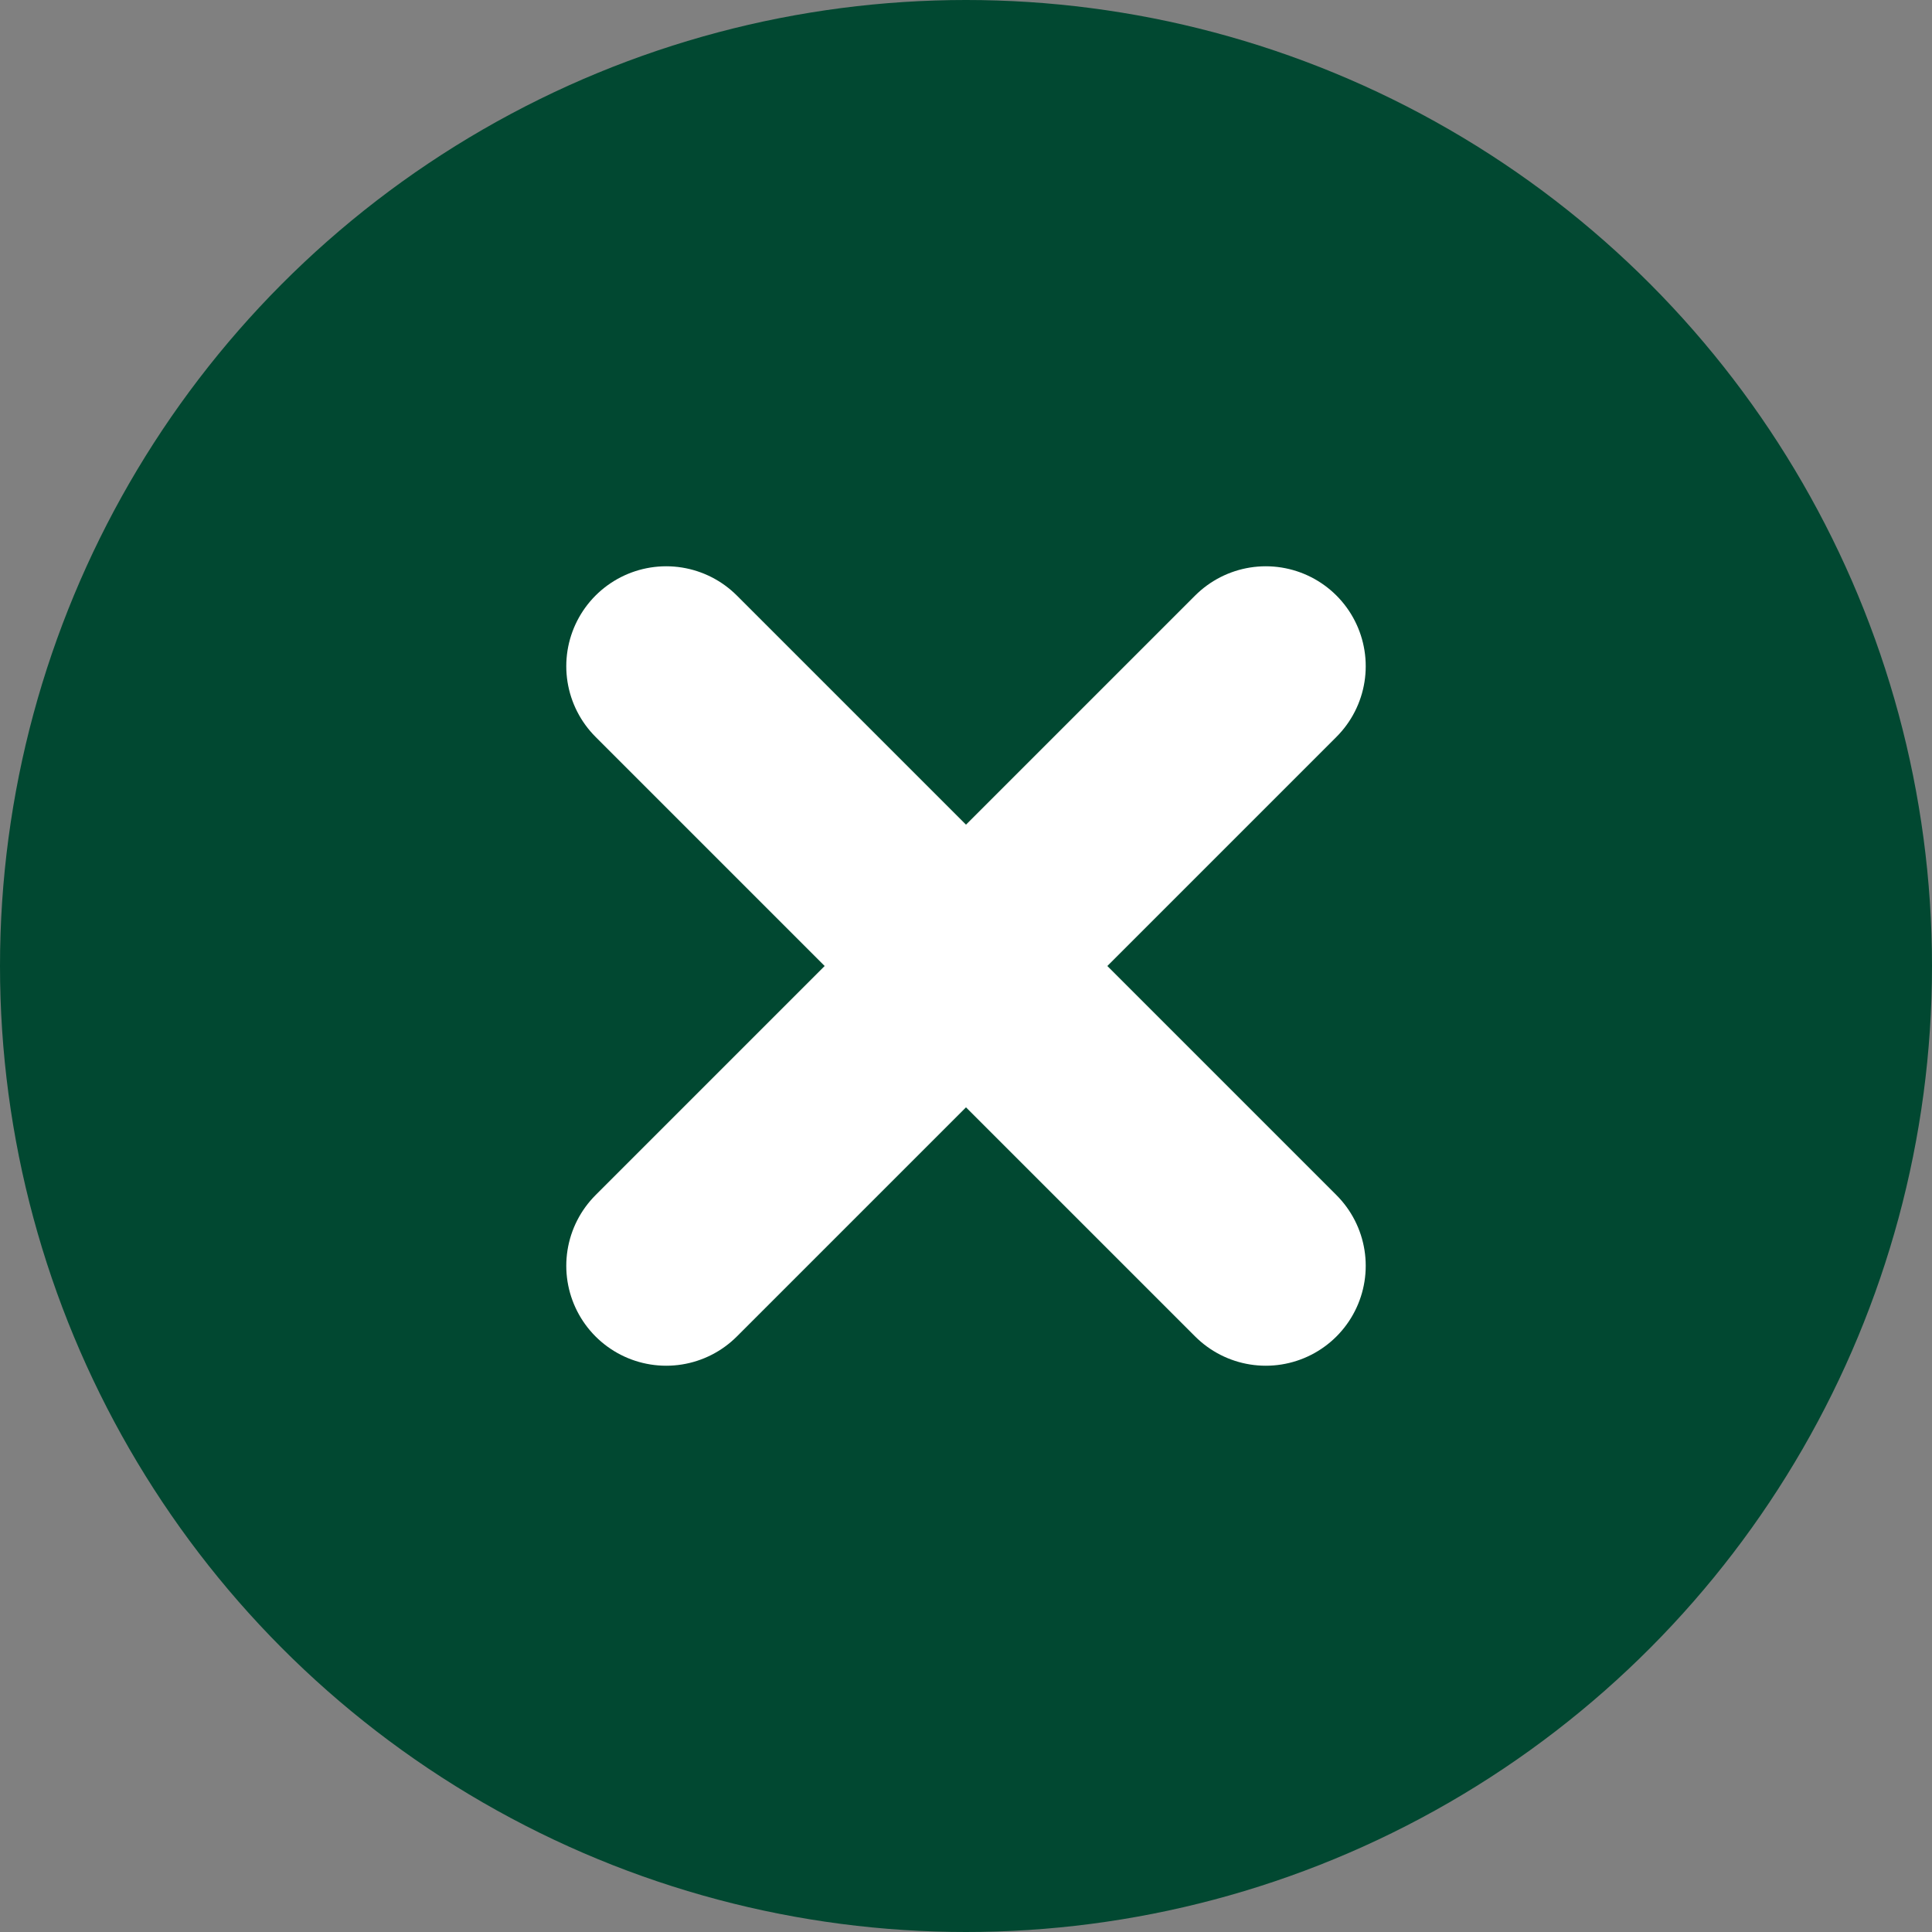
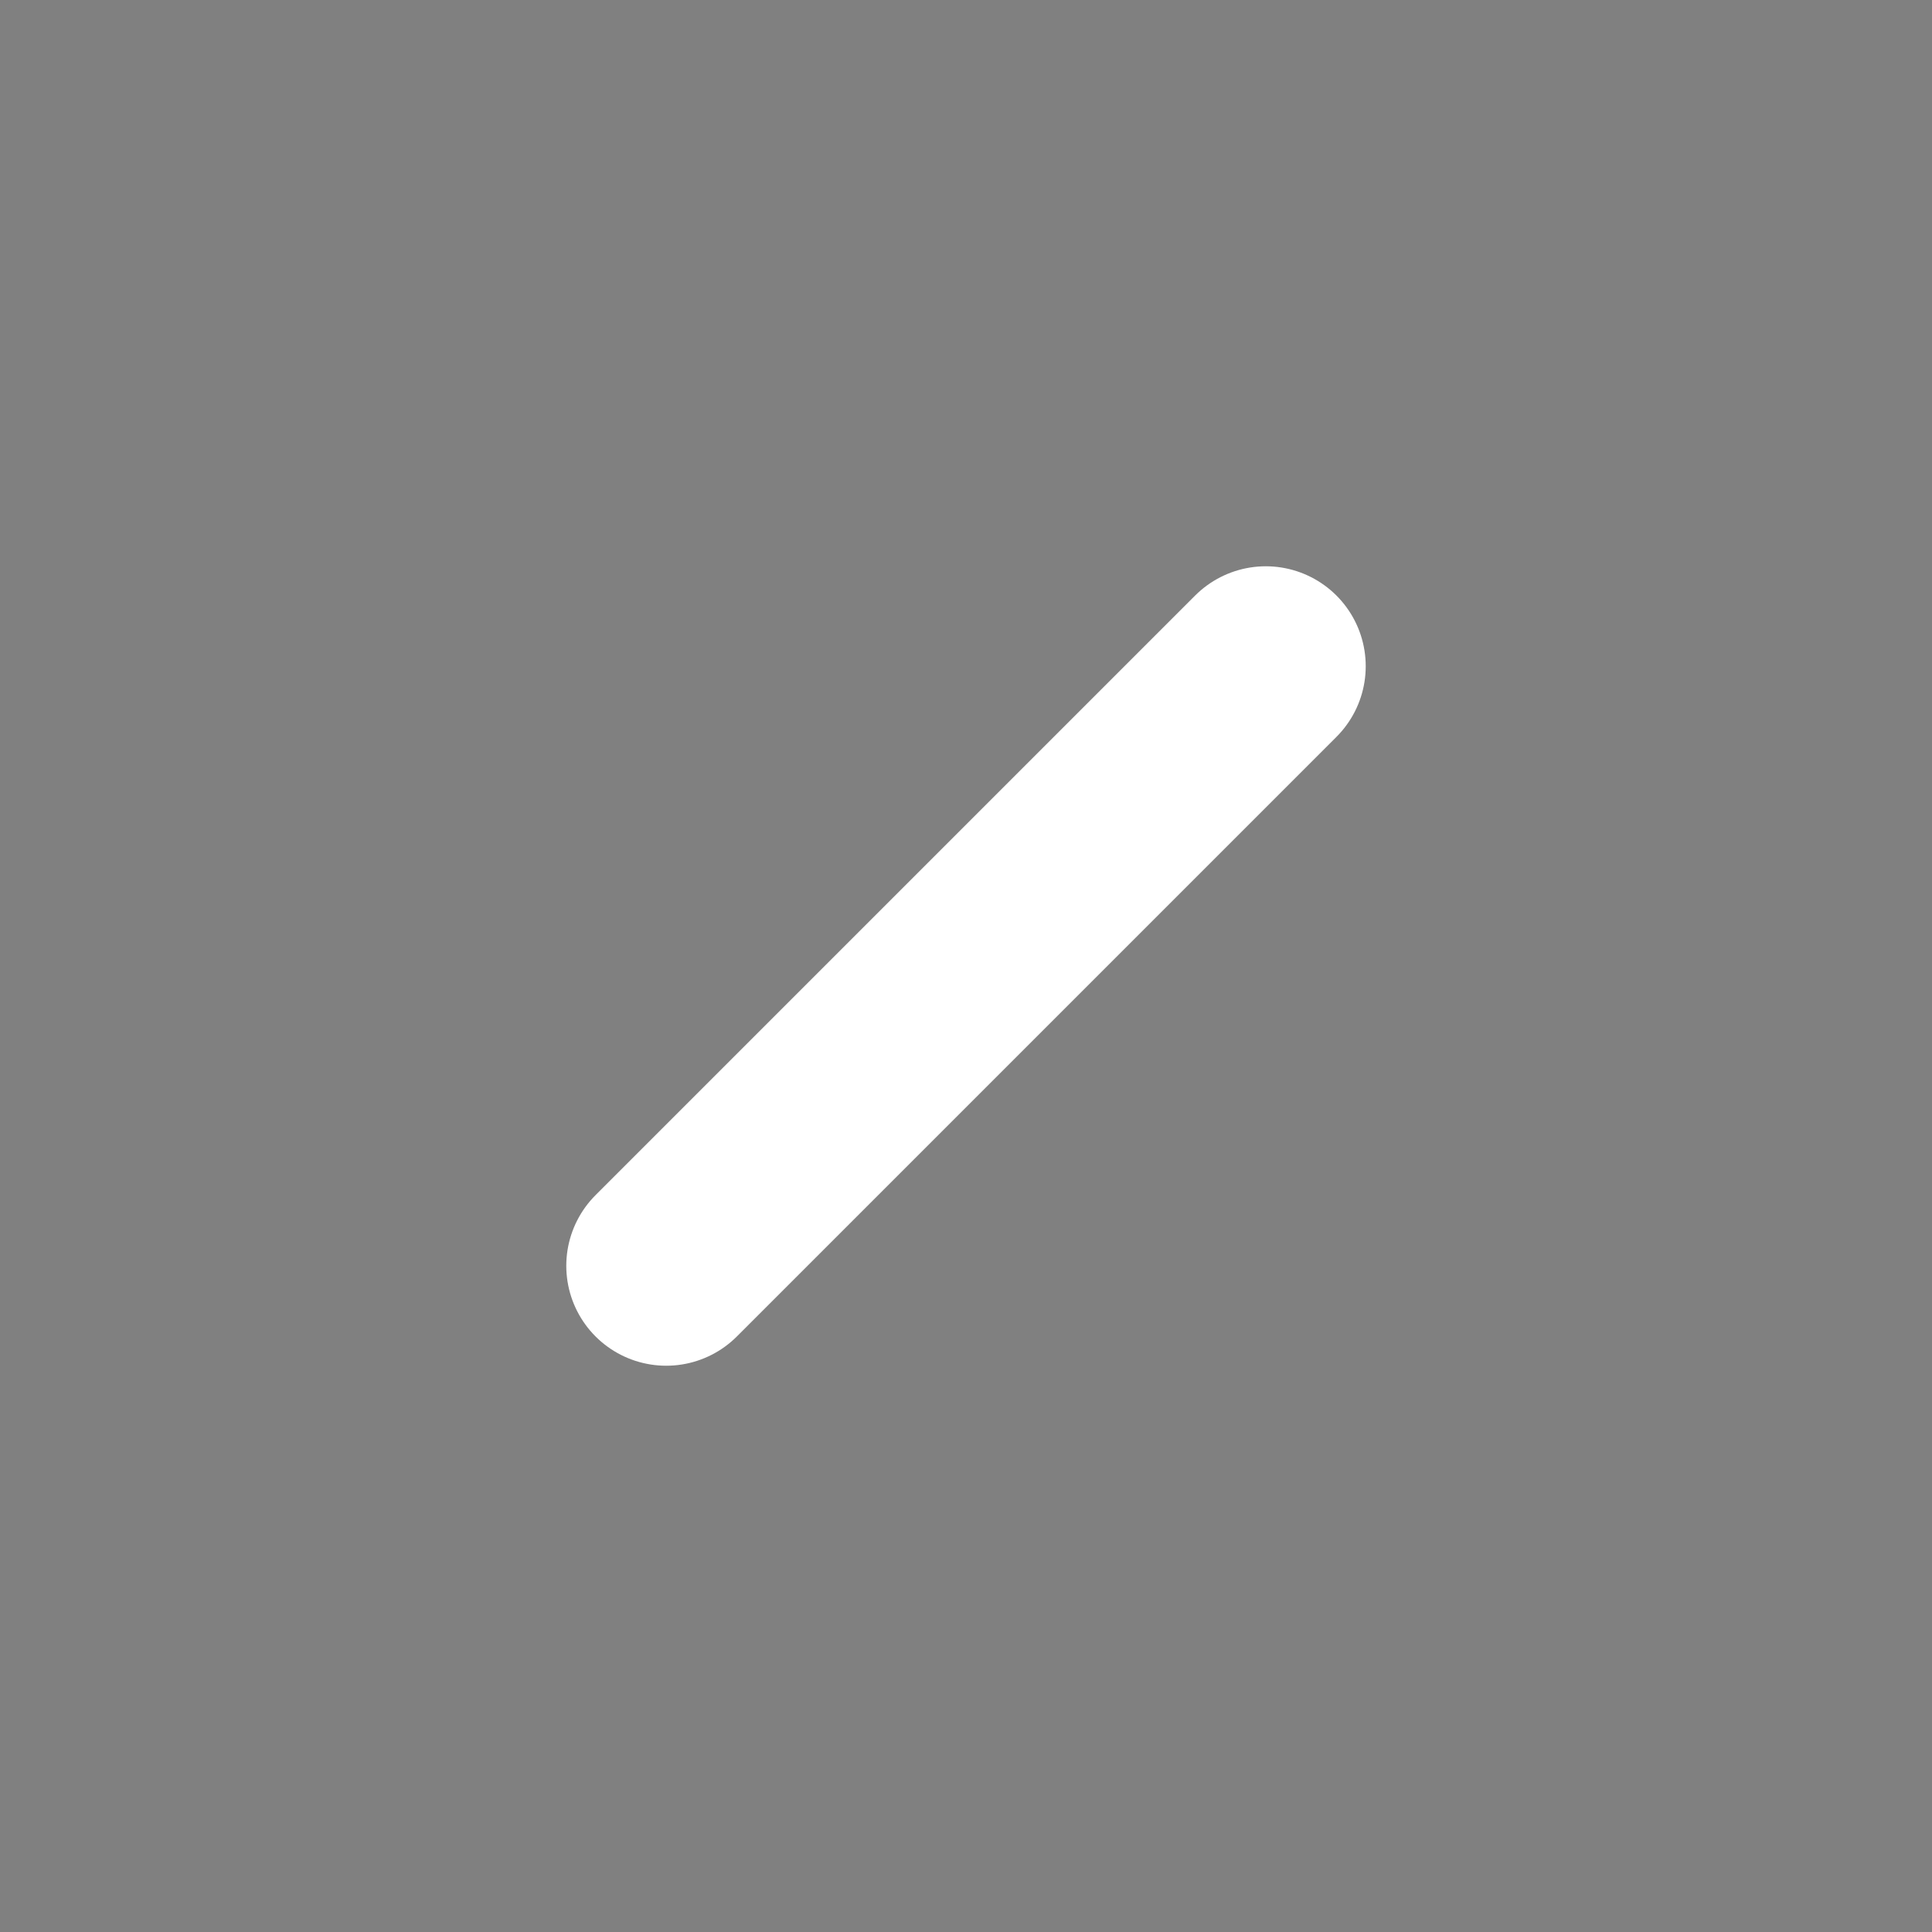
<svg xmlns="http://www.w3.org/2000/svg" width="29" height="29" viewBox="0 0 29 29">
  <rect x="0" y="0" width="29" height="29" fill="#808080" stroke="none" />
  <g id="グループ_2876" data-name="グループ 2876" transform="translate(-15 -513)">
-     <circle id="楕円形_1677" data-name="楕円形 1677" cx="14.5" cy="14.5" r="14.5" transform="translate(15 513)" fill="#014831" />
-     <line id="線_1073" data-name="線 1073" x2="9" y2="9" transform="translate(25 523)" fill="none" stroke="#fff" stroke-linecap="round" stroke-width="3" />
    <line id="線_1074" data-name="線 1074" x1="9" y2="9" transform="translate(25 523)" fill="none" stroke="#fff" stroke-linecap="round" stroke-width="3" />
  </g>
</svg>